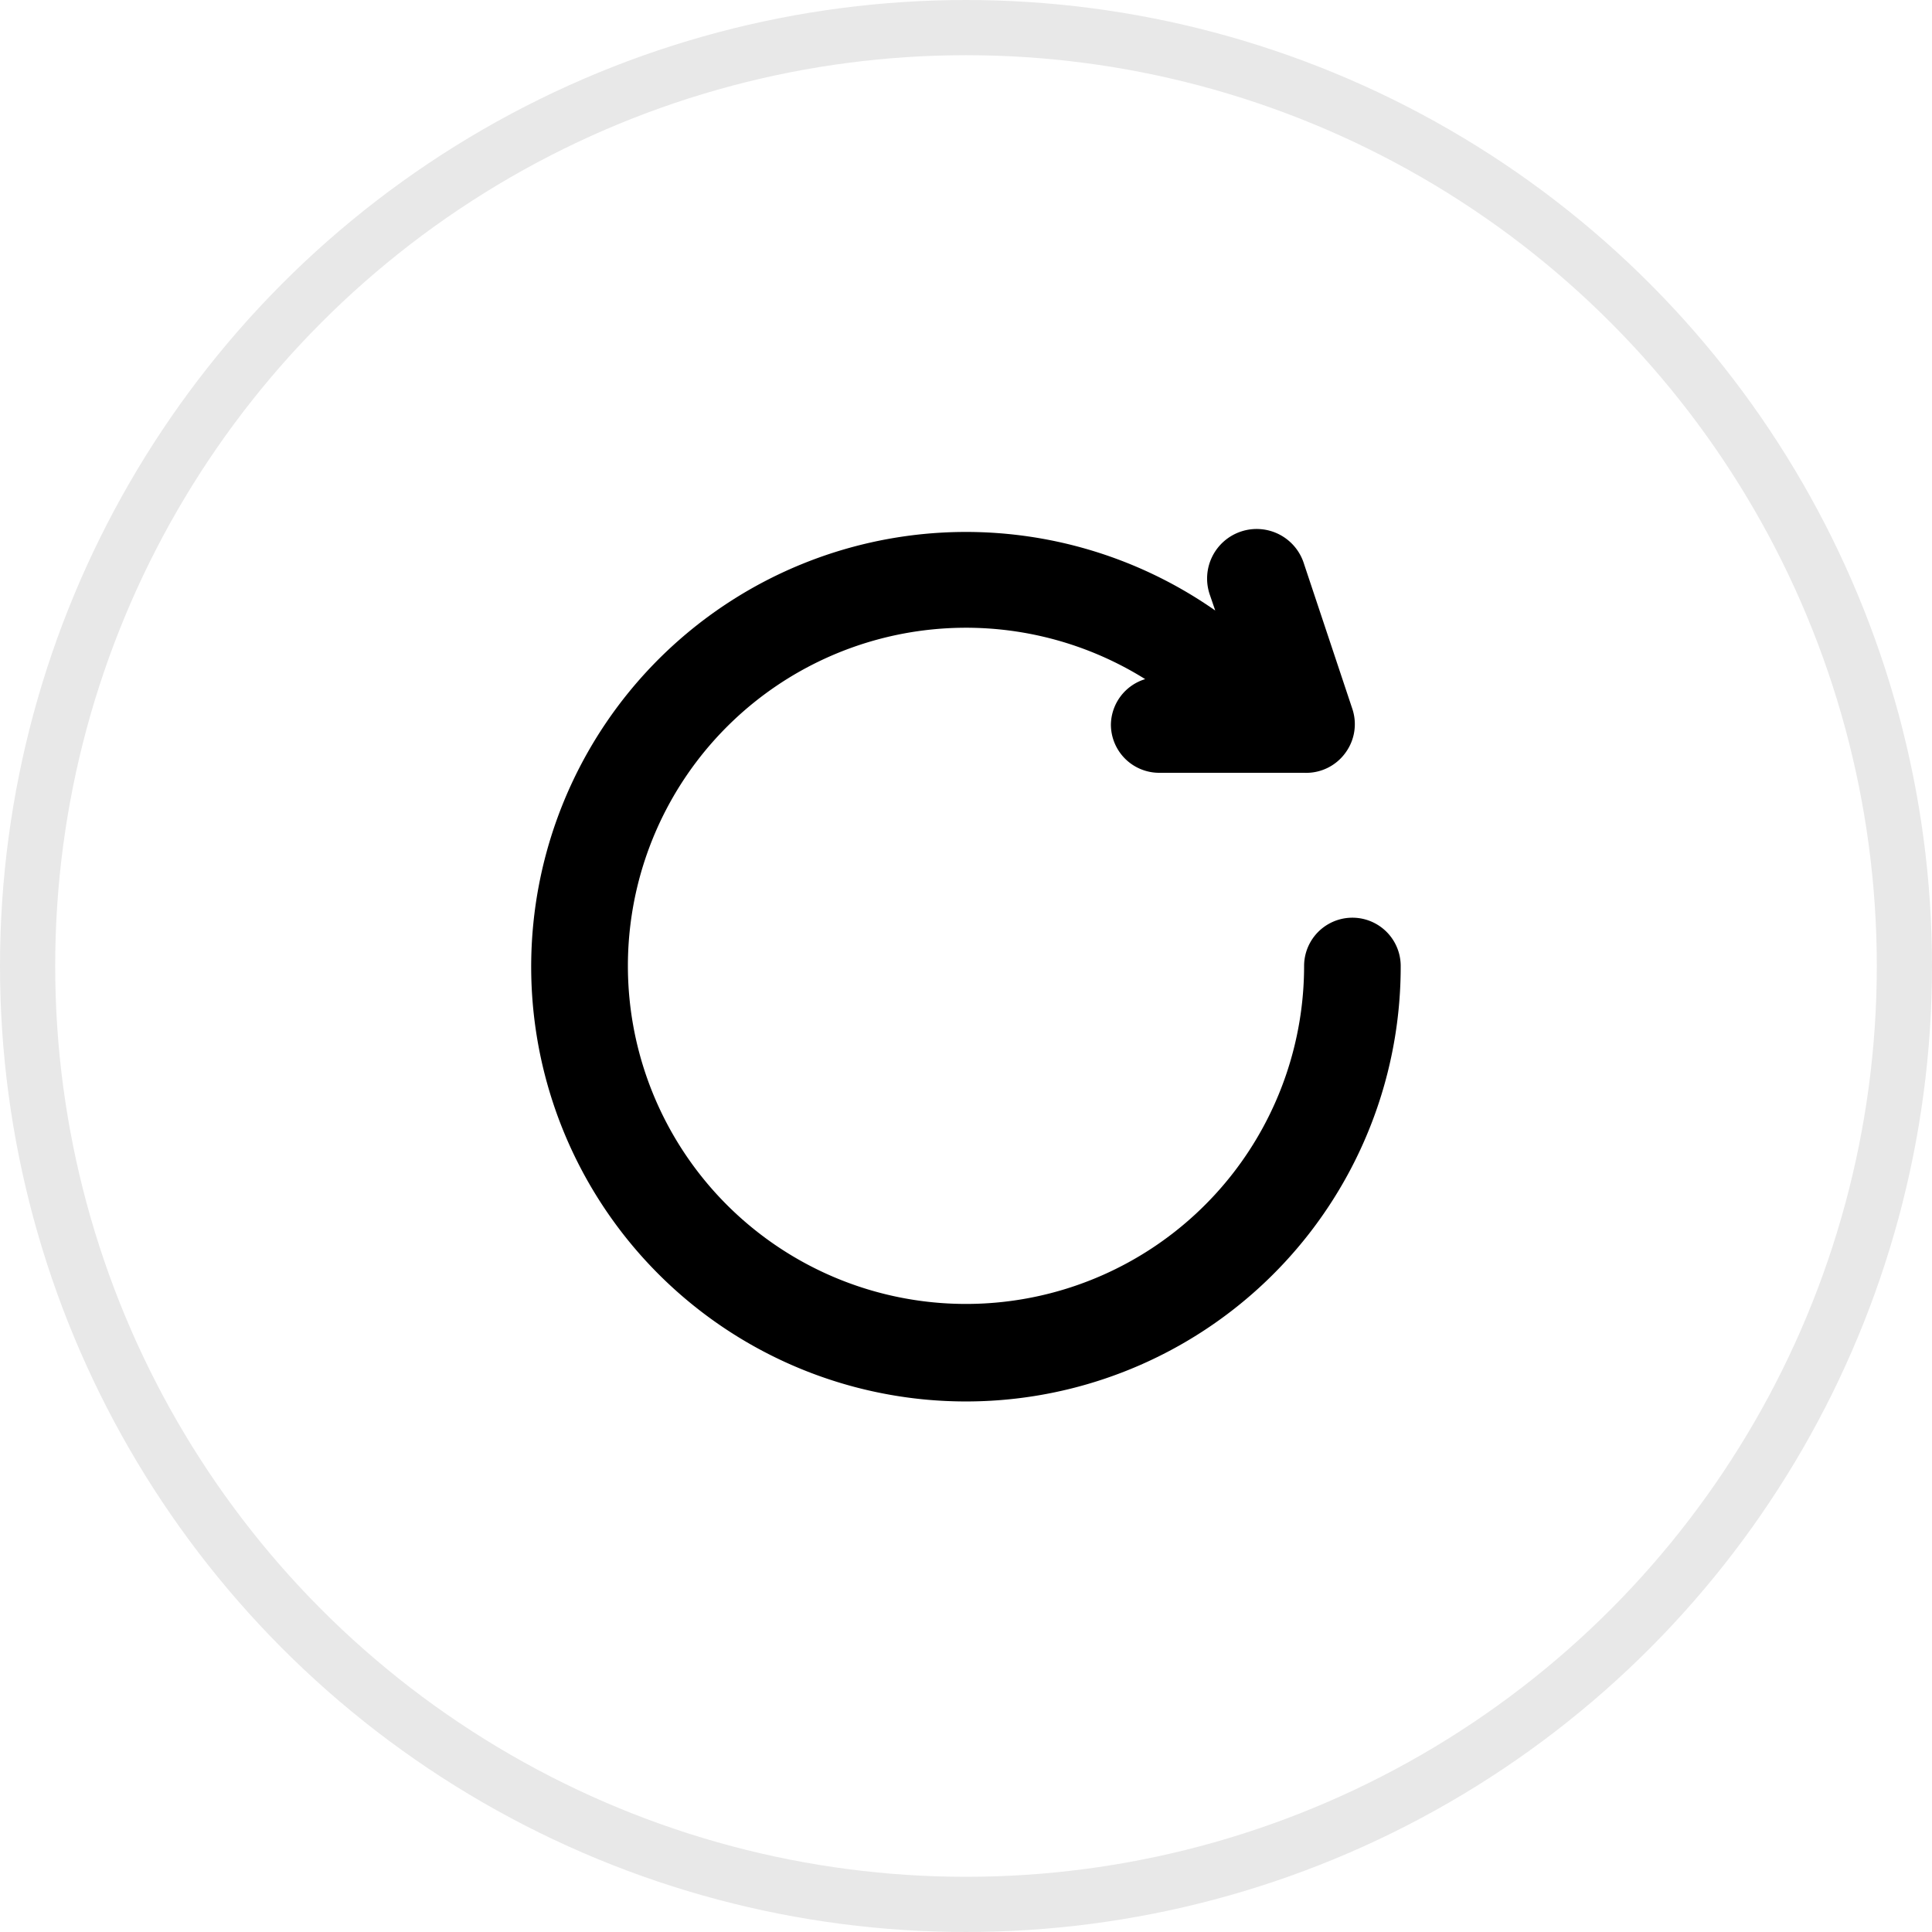
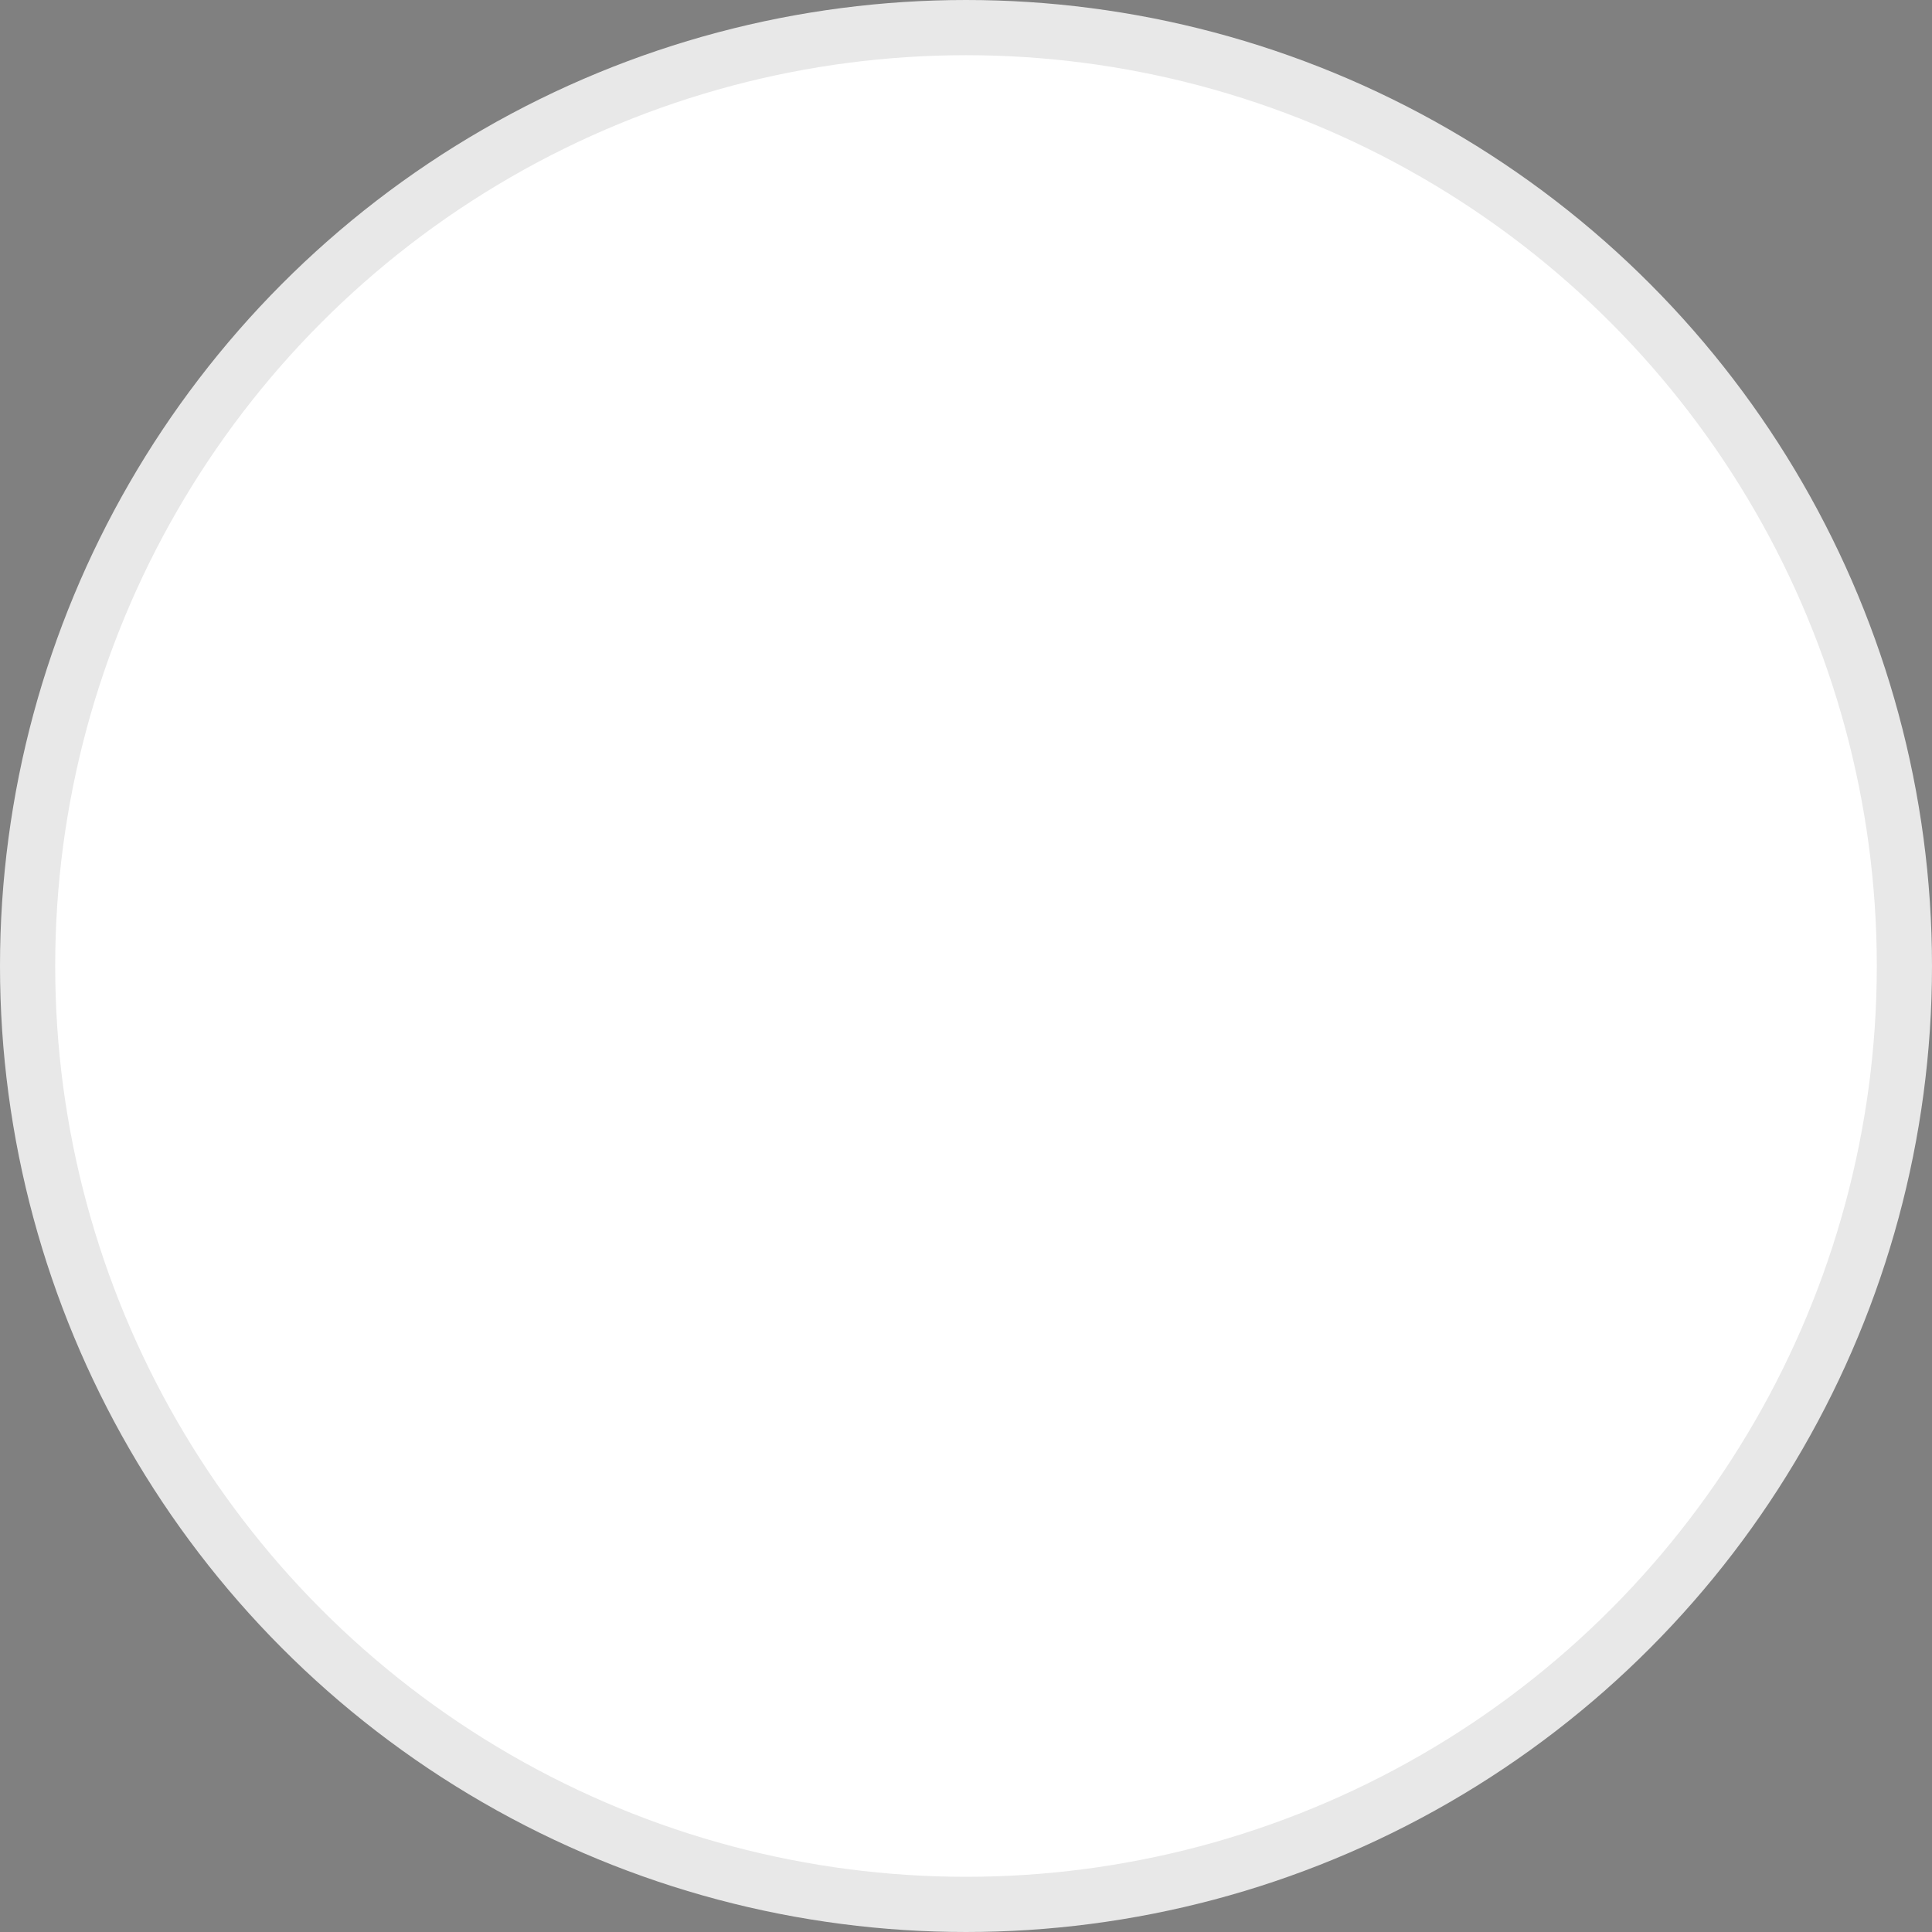
<svg xmlns="http://www.w3.org/2000/svg" width="35" height="35" viewBox="0 0 35 35" fill="none">
  <rect x="0" y="0" width="35" height="35" fill="#808080" stroke="none" />
  <g clip-path="url(#si5kwkluma)">
-     <path fill="#fff" d="M0 0h35v35H0z" />
    <circle cx="17.5" cy="17.5" r="17" fill="#fff" stroke="#E8E8E8" />
-     <path d="M25.375 17.5a7.876 7.876 0 1 1-3.36-6.44l-.096-.28a.898.898 0 1 1 1.706-.56l.875 2.625a.875.875 0 0 1-.122.787.876.876 0 0 1-.753.368H21a.875.875 0 0 1-.875-.875.875.875 0 0 1 .621-.822 6.125 6.125 0 1 0 2.879 5.197.875.875 0 1 1 1.75 0z" fill="#000" />
  </g>
  <defs>
    <clipPath id="si5kwkluma">
      <path fill="#fff" d="M0 0h35v35H0z" />
    </clipPath>
  </defs>
</svg>